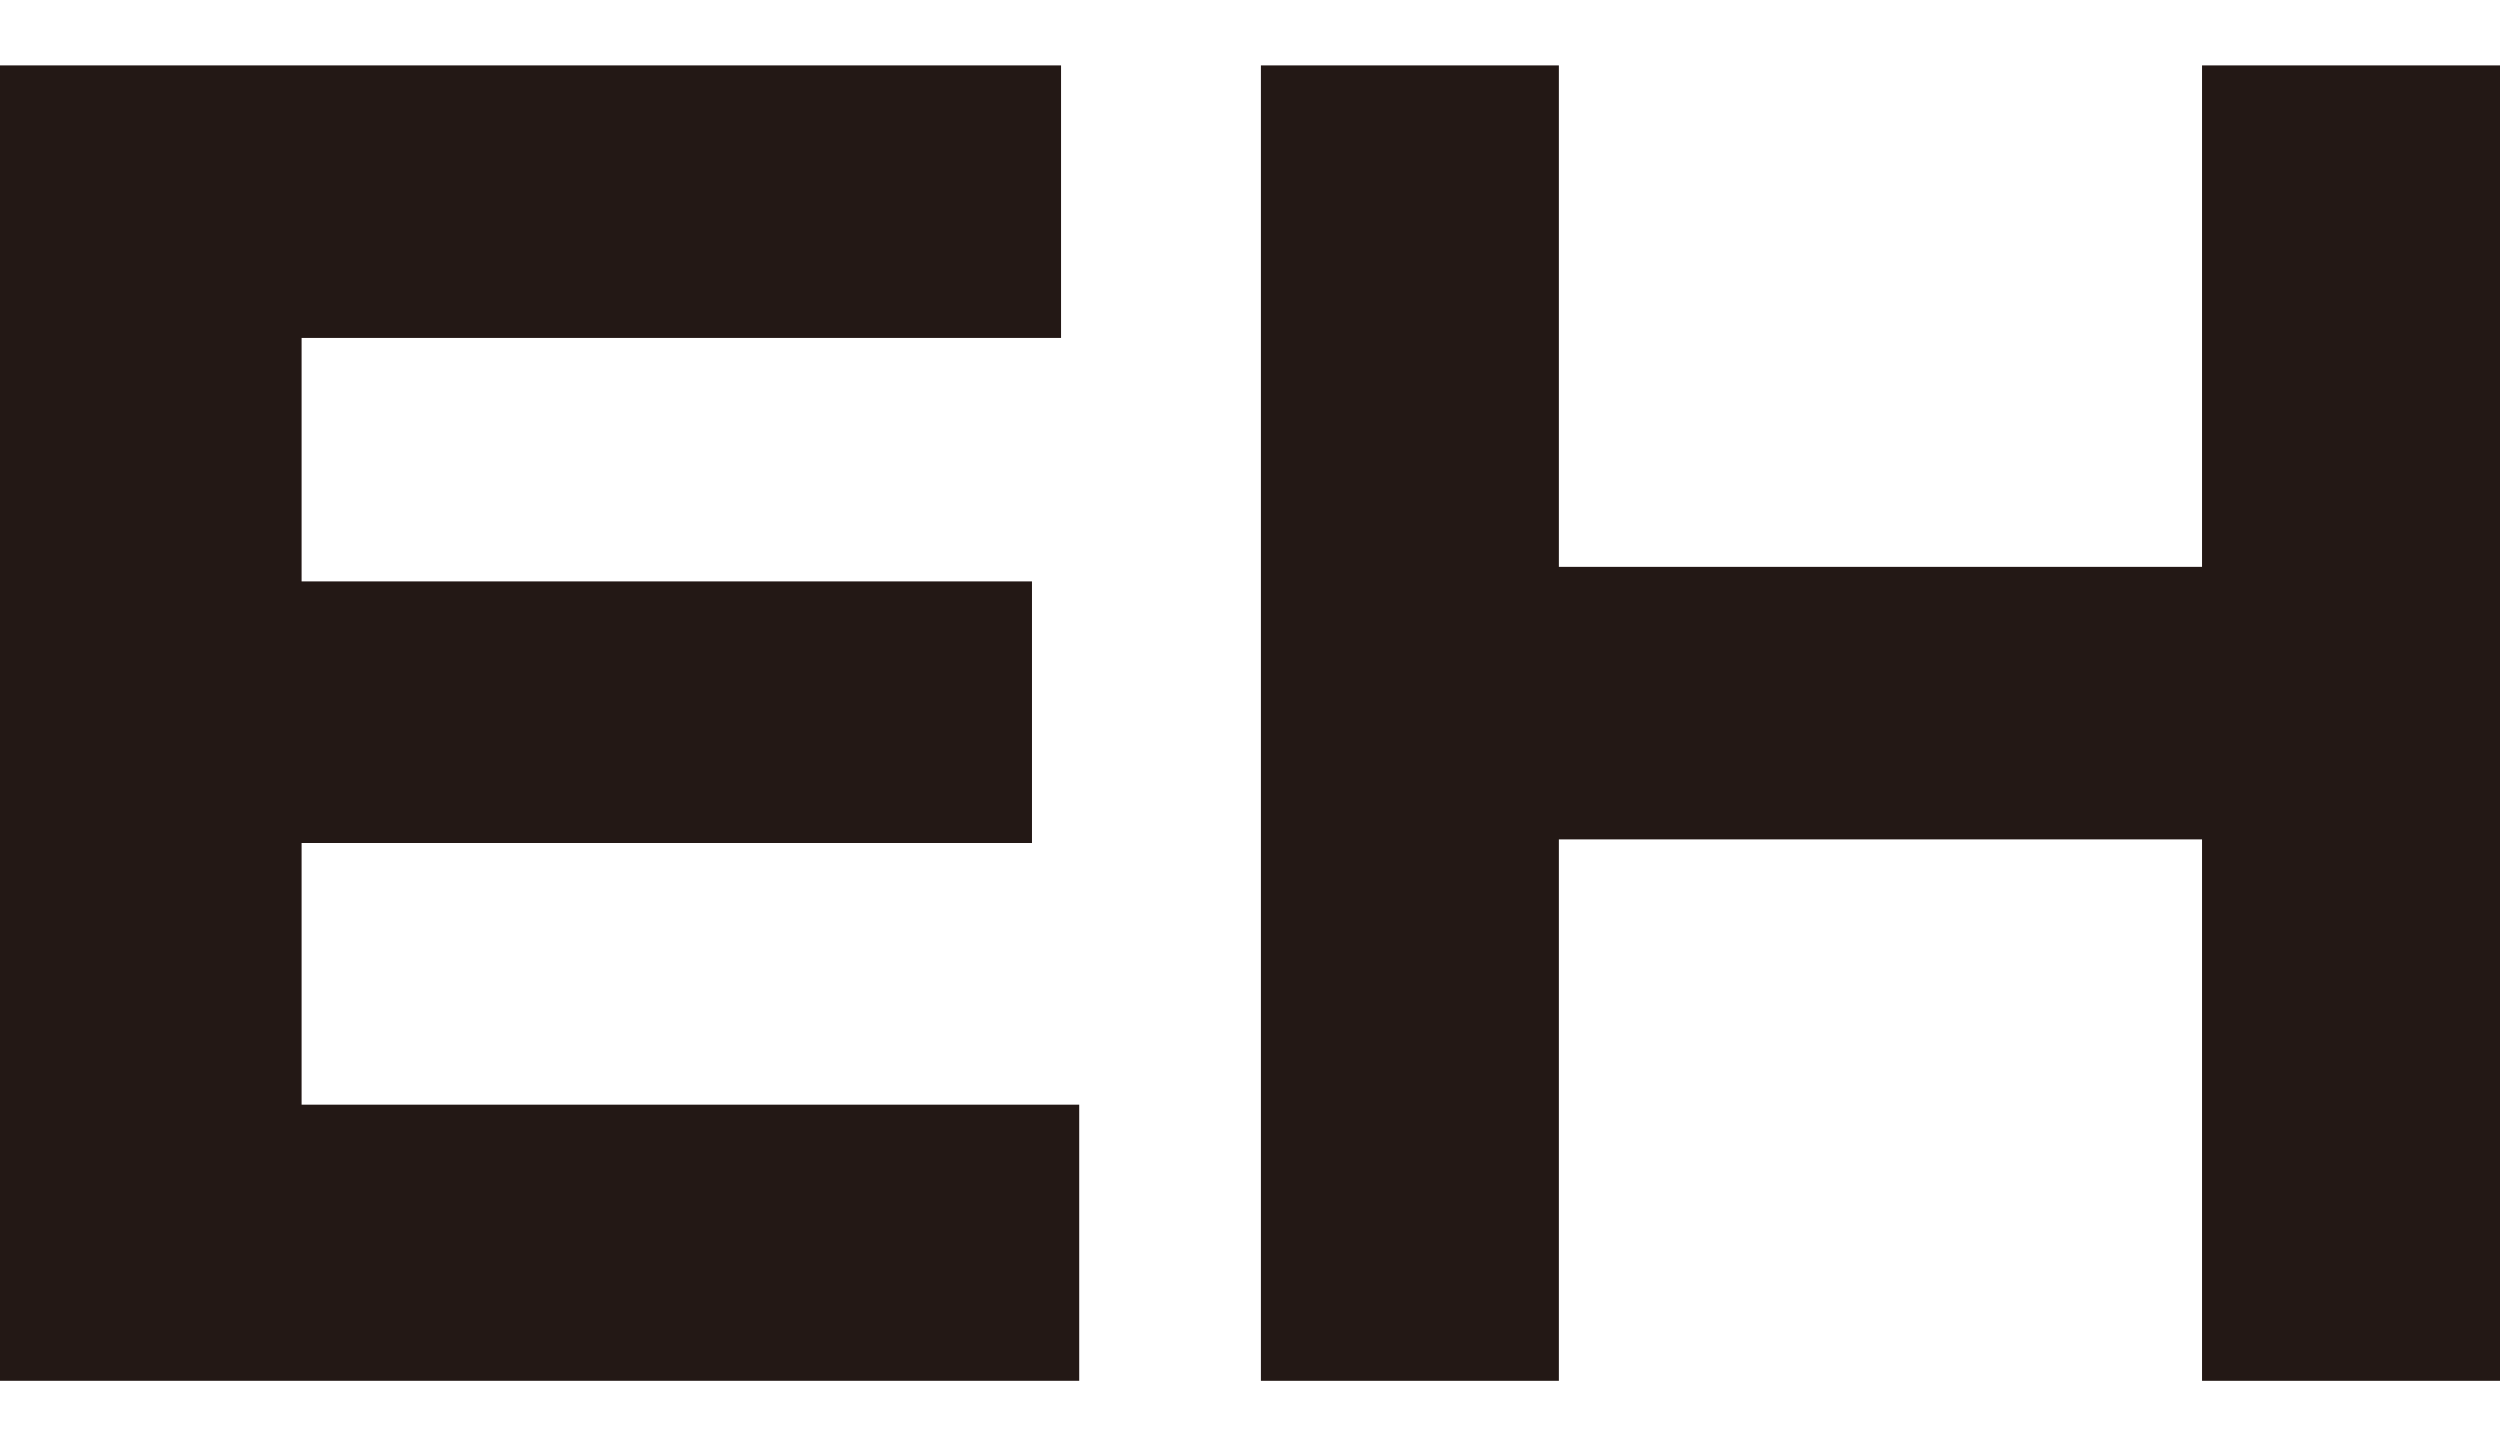
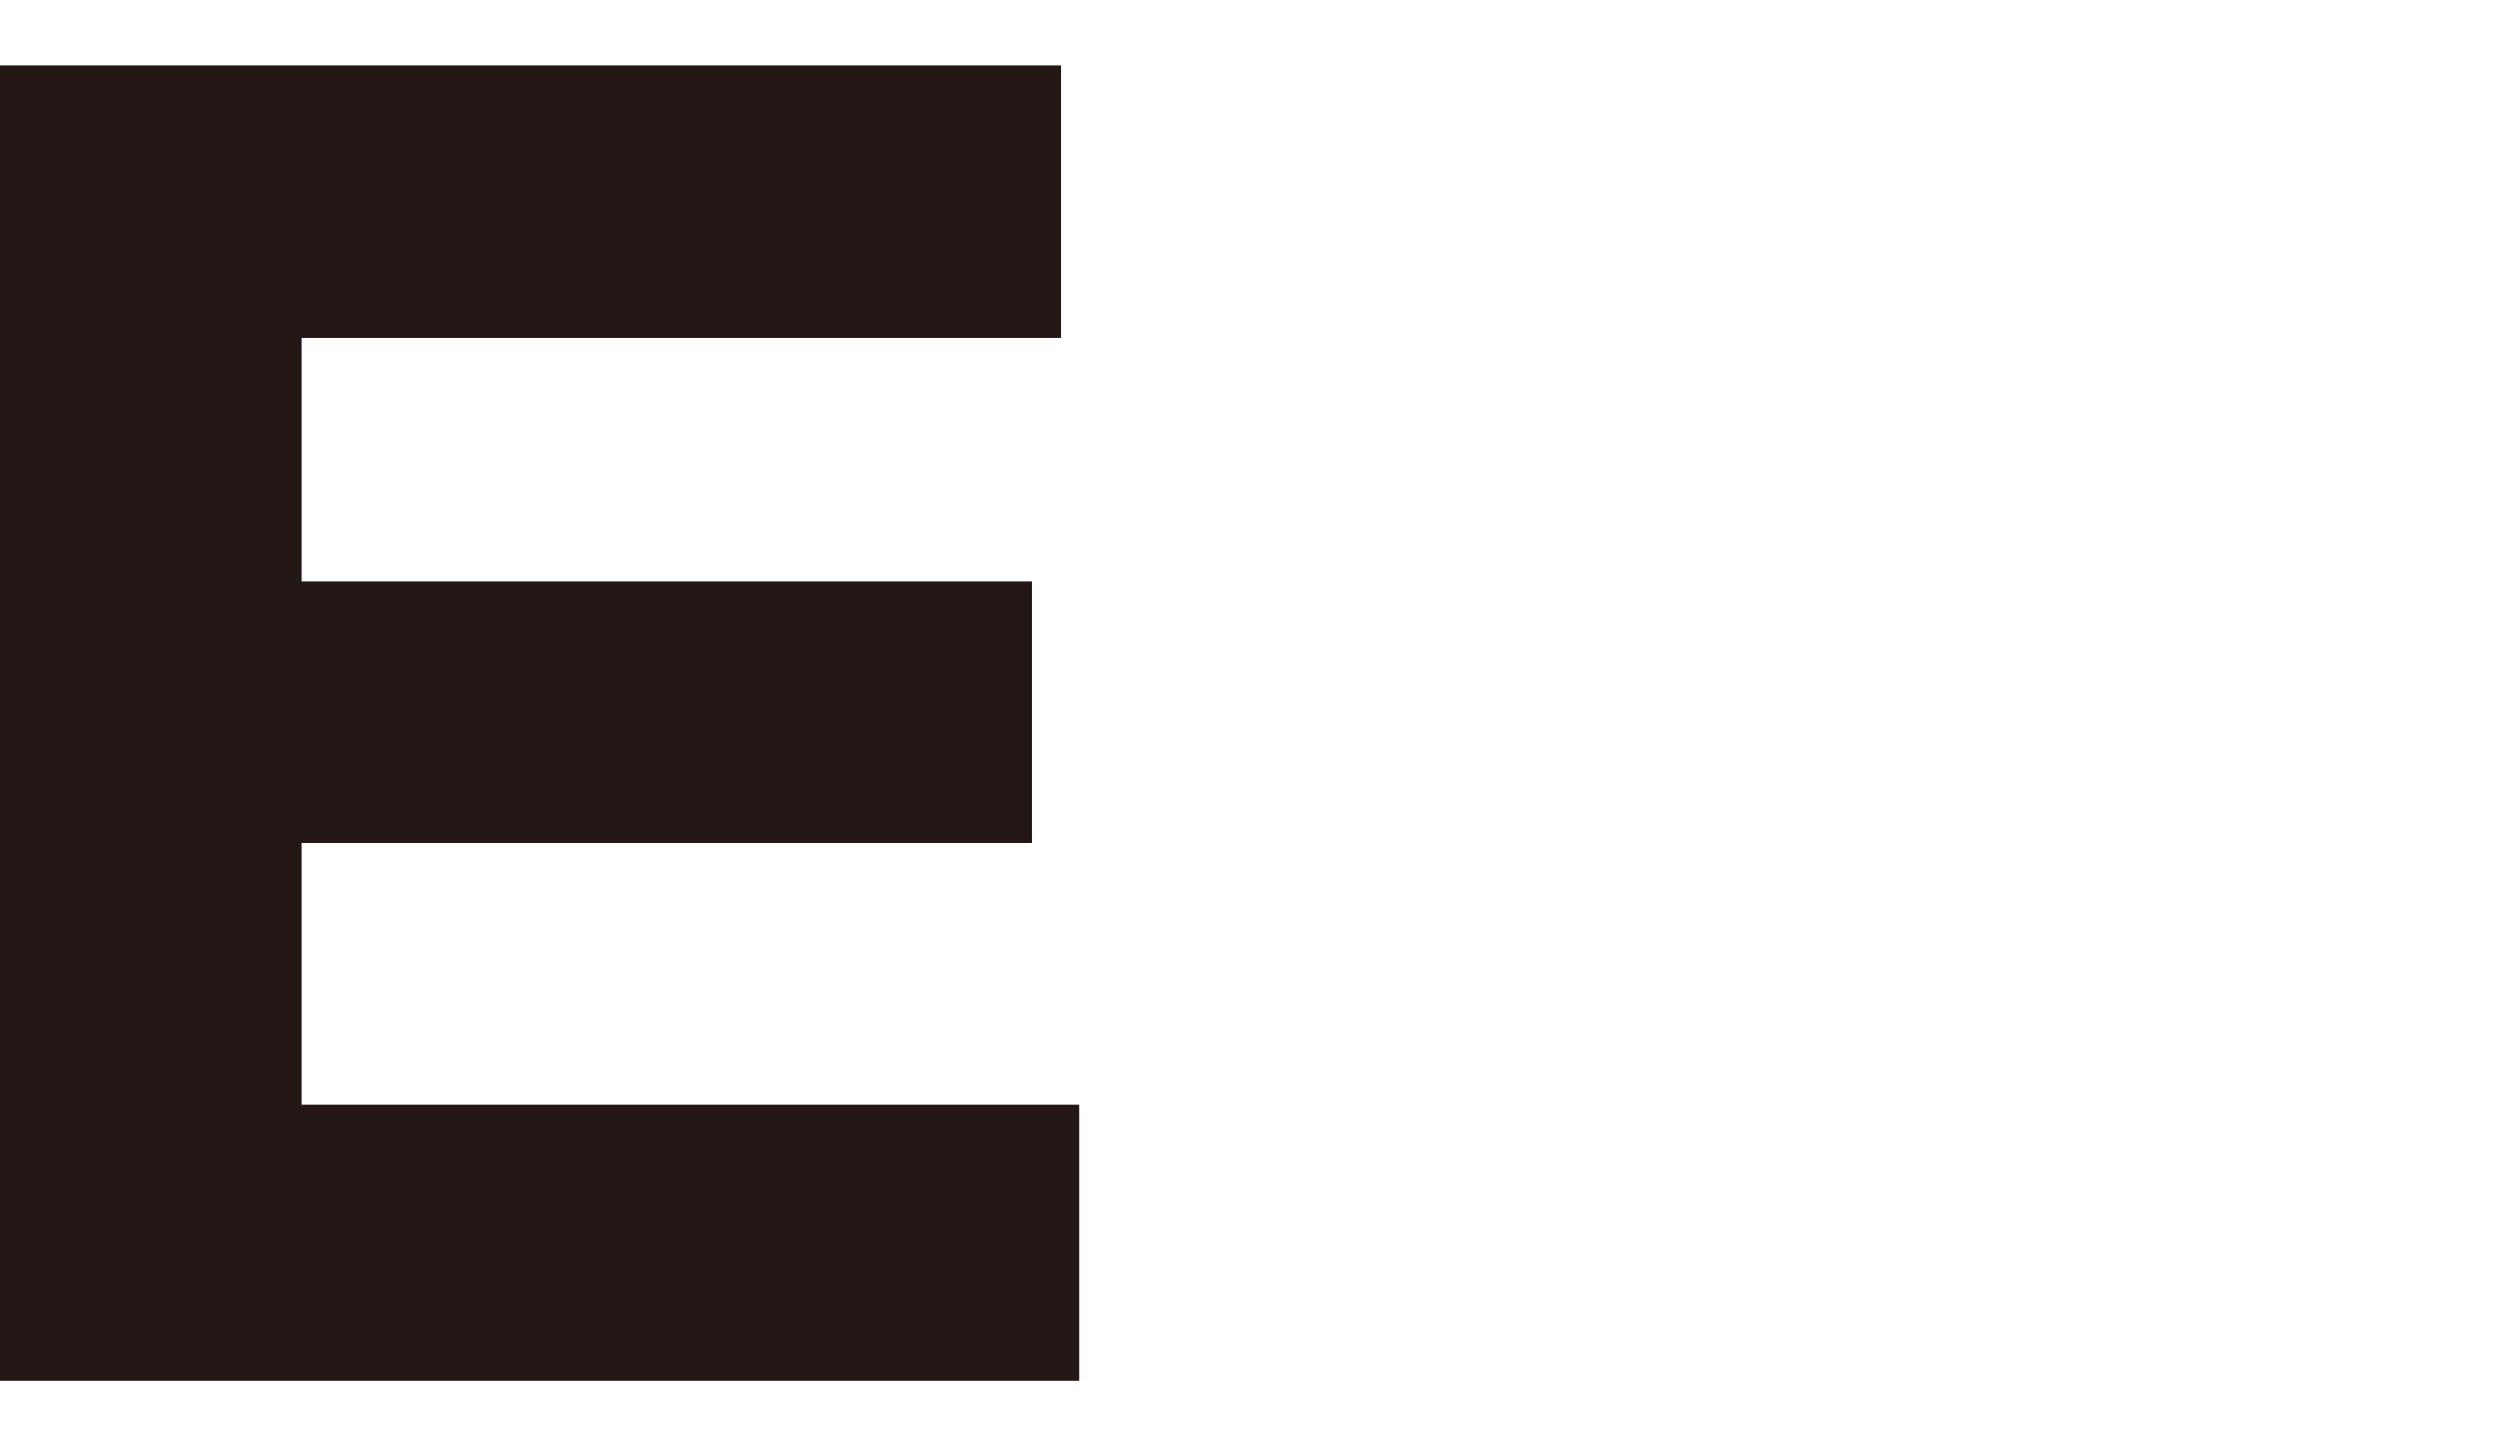
<svg xmlns="http://www.w3.org/2000/svg" version="1.1" id="レイヤー_1" x="0px" y="0px" viewBox="0 0 68.8 40" style="enable-background:new 0 0 68.8 40;" xml:space="preserve">
  <style type="text/css">
	.st0{fill:#231815;}
</style>
  <g id="レイヤー_2_1_">
    <g id="アウトラインtext">
      <path class="st0" d="M29.2,1.8v7.5H8.3V16h20.1v7.2H8.3v7.2h21.4V38H0V1.8H29.2z" />
-       <path class="st0" d="M42.9,1.8v13.8h17.7V1.8h8.3V38h-8.3V23.1H42.9V38h-8.2V1.8H42.9z" />
    </g>
  </g>
</svg>